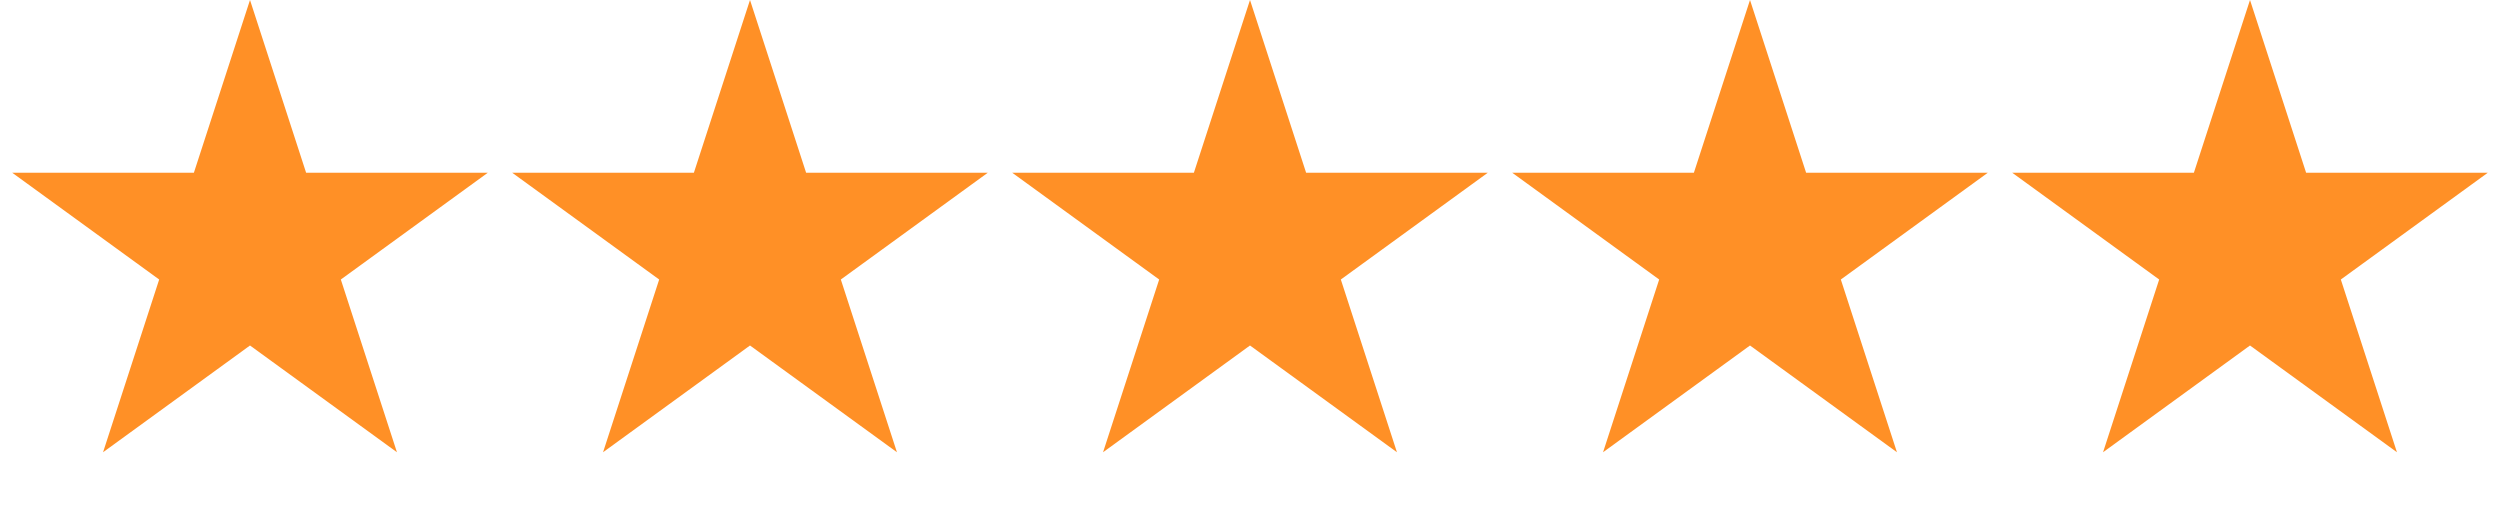
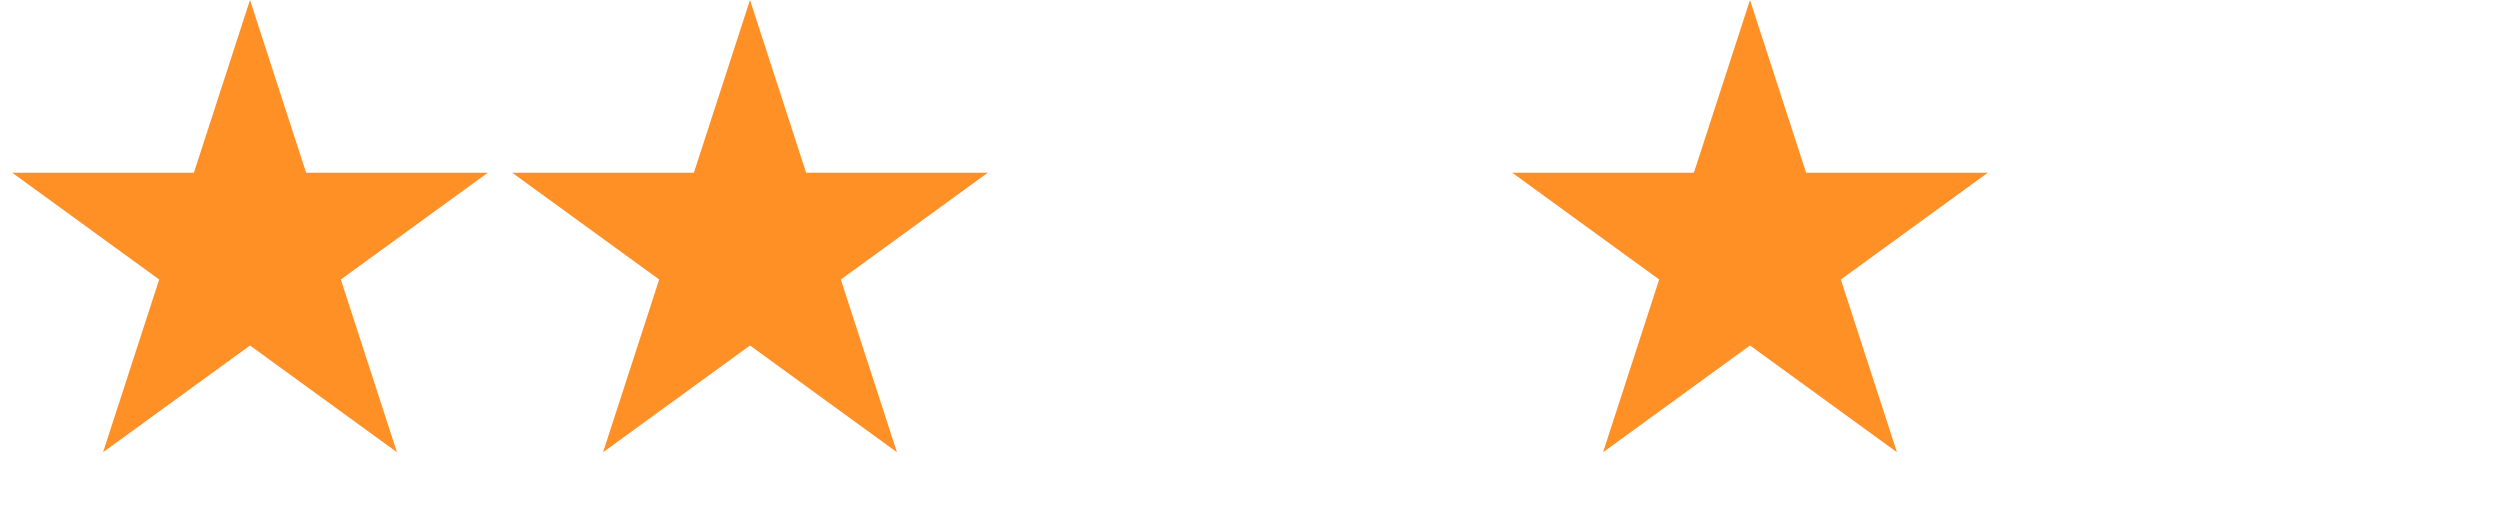
<svg xmlns="http://www.w3.org/2000/svg" width="118" height="24" viewBox="0 0 118 24" fill="none">
  <path d="M11.8 0L14.449 8.154H23.023L16.087 13.193L18.736 21.346L11.8 16.307L4.864 21.346L7.513 13.193L0.578 8.154H9.151L11.8 0Z" fill="#FF9026" />
  <path d="M35.4 0L38.049 8.154H46.622L39.687 13.193L42.336 21.346L35.4 16.307L28.464 21.346L31.113 13.193L24.177 8.154H32.751L35.4 0Z" fill="#FF9026" />
-   <path d="M59 0L61.649 8.154H70.222L63.287 13.193L65.936 21.346L59 16.307L52.064 21.346L54.713 13.193L47.778 8.154H56.351L59 0Z" fill="#FF9026" />
-   <path d="M82.6 0L85.249 8.154H93.823L86.887 13.193L89.536 21.346L82.6 16.307L75.664 21.346L78.313 13.193L71.378 8.154H79.951L82.6 0Z" fill="#FF9026" />
-   <path d="M106.2 0L108.849 8.154H117.422L110.487 13.193L113.136 21.346L106.2 16.307L99.264 21.346L101.913 13.193L94.978 8.154H103.551L106.2 0Z" fill="#FF9026" />
+   <path d="M82.6 0L85.249 8.154H93.823L86.887 13.193L89.536 21.346L82.6 16.307L75.664 21.346L78.313 13.193L71.378 8.154H79.951L82.6 0" fill="#FF9026" />
</svg>